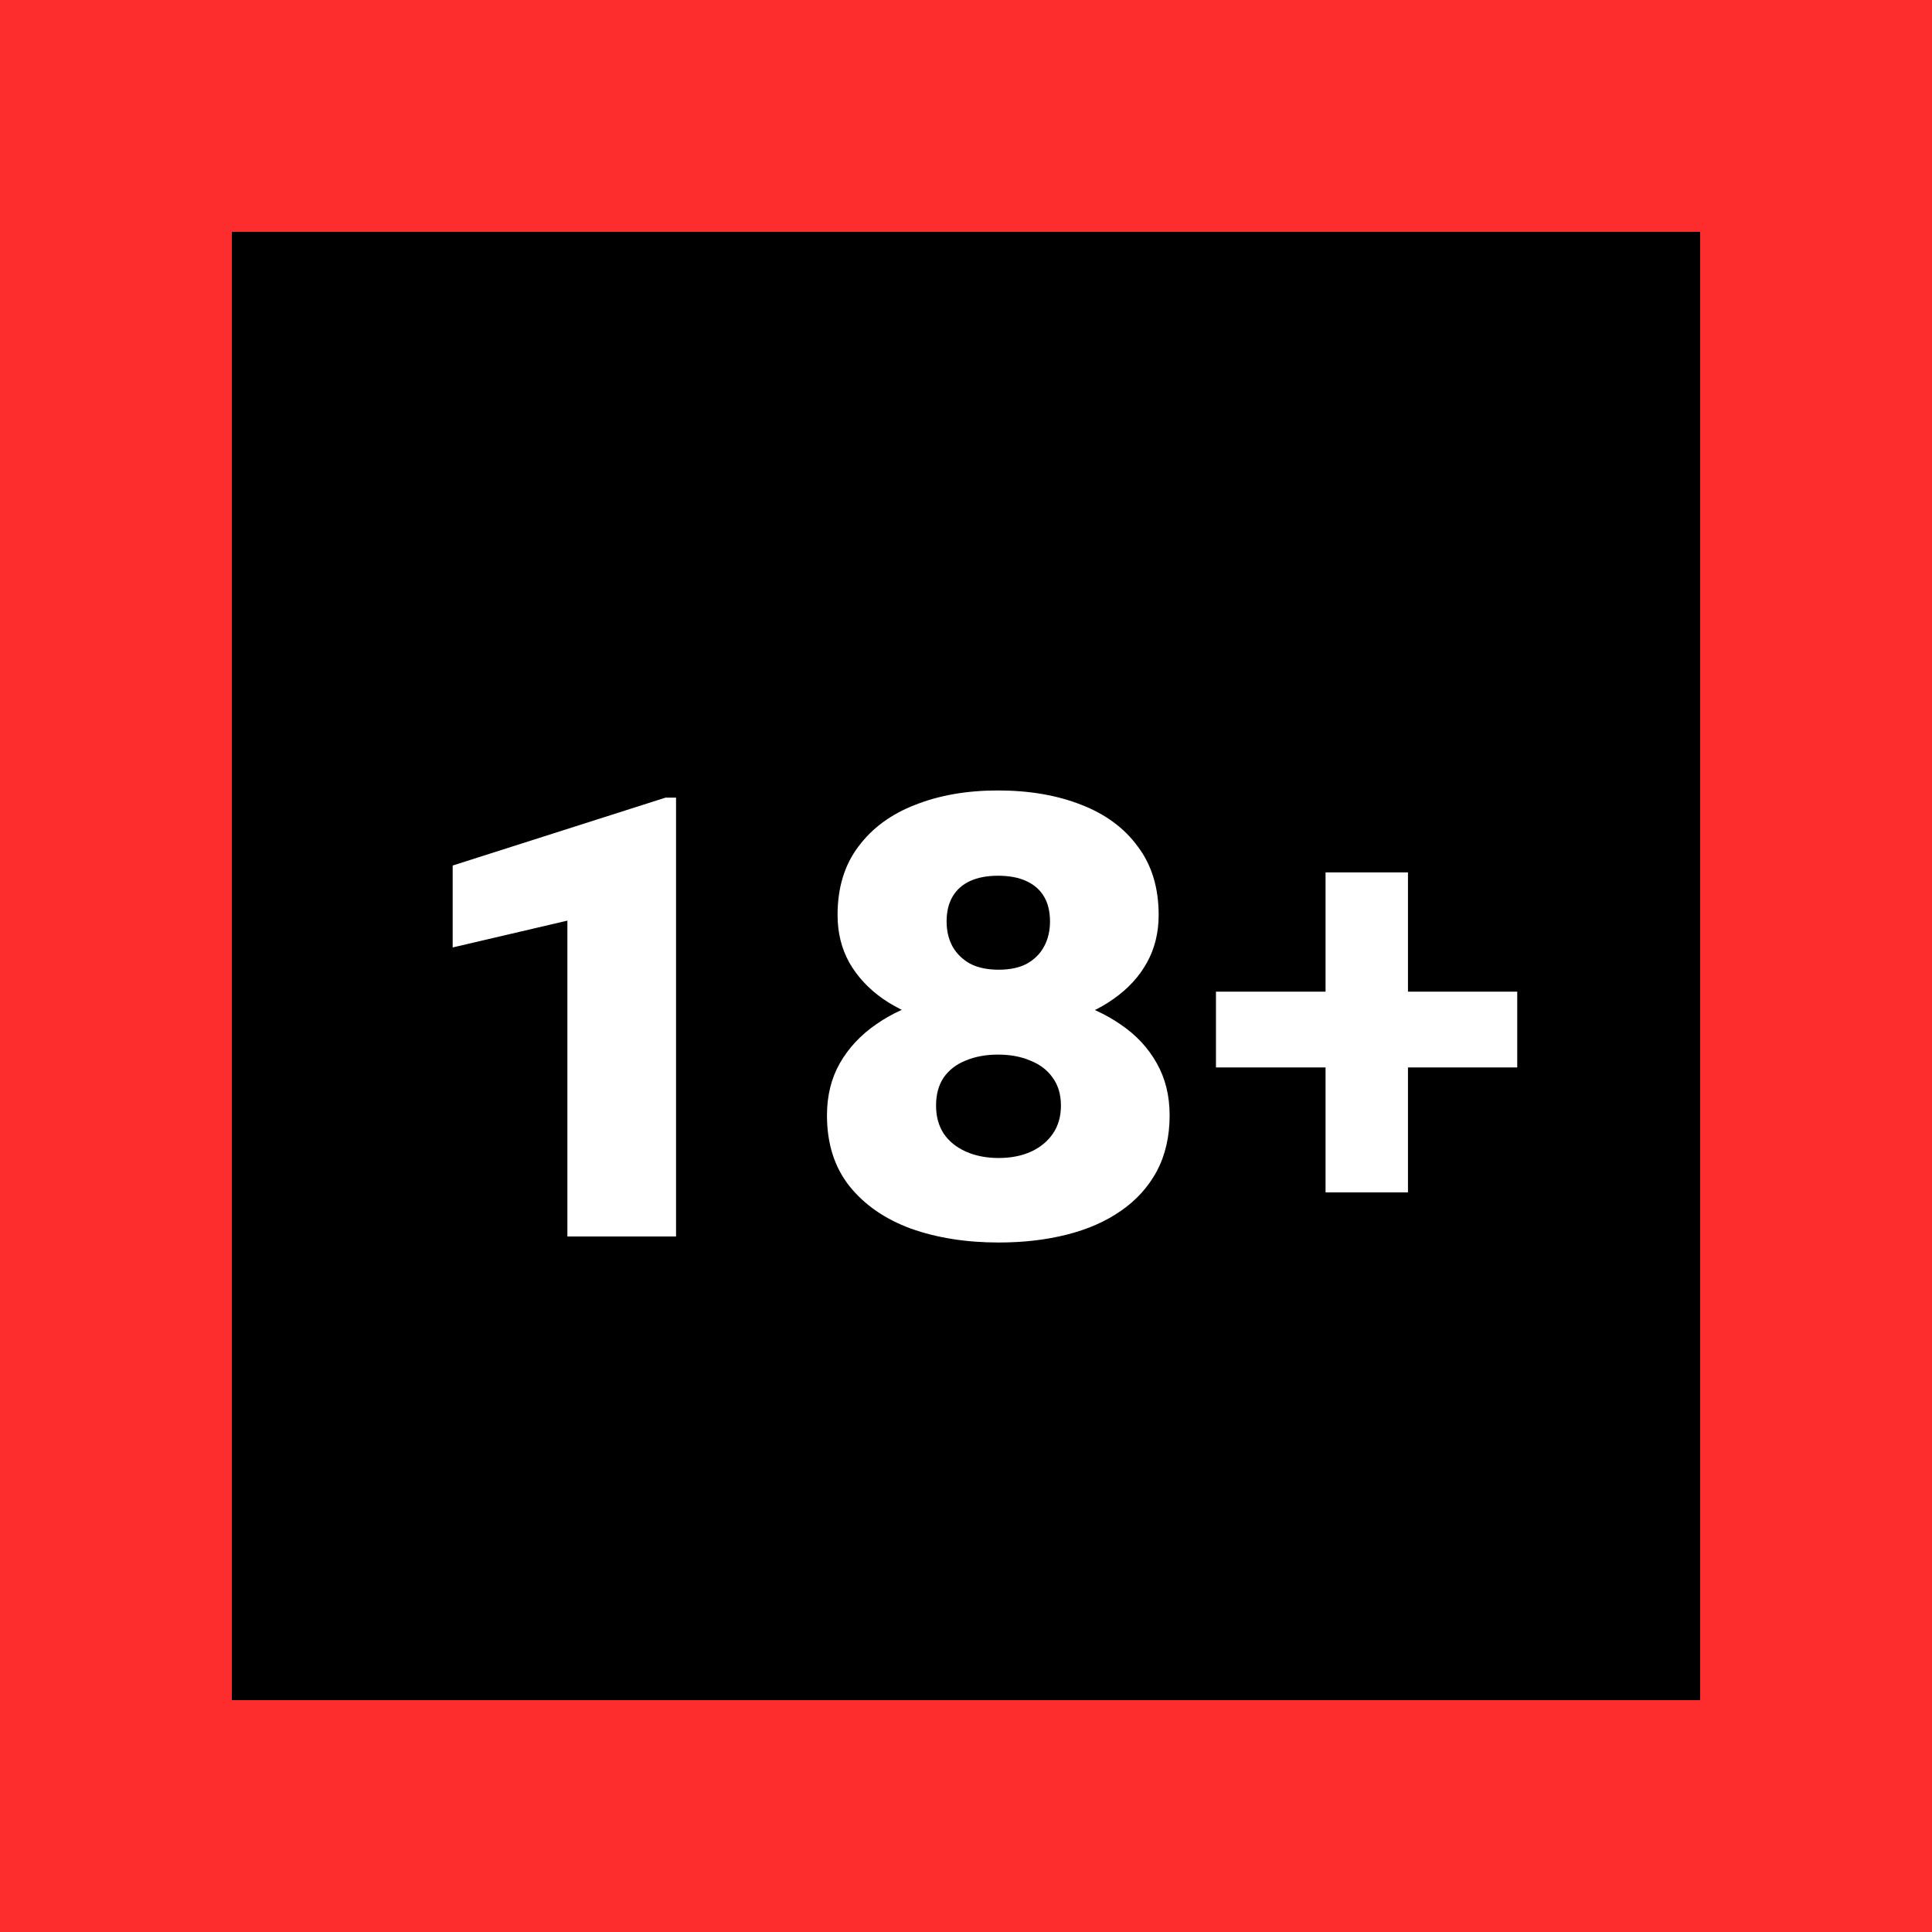
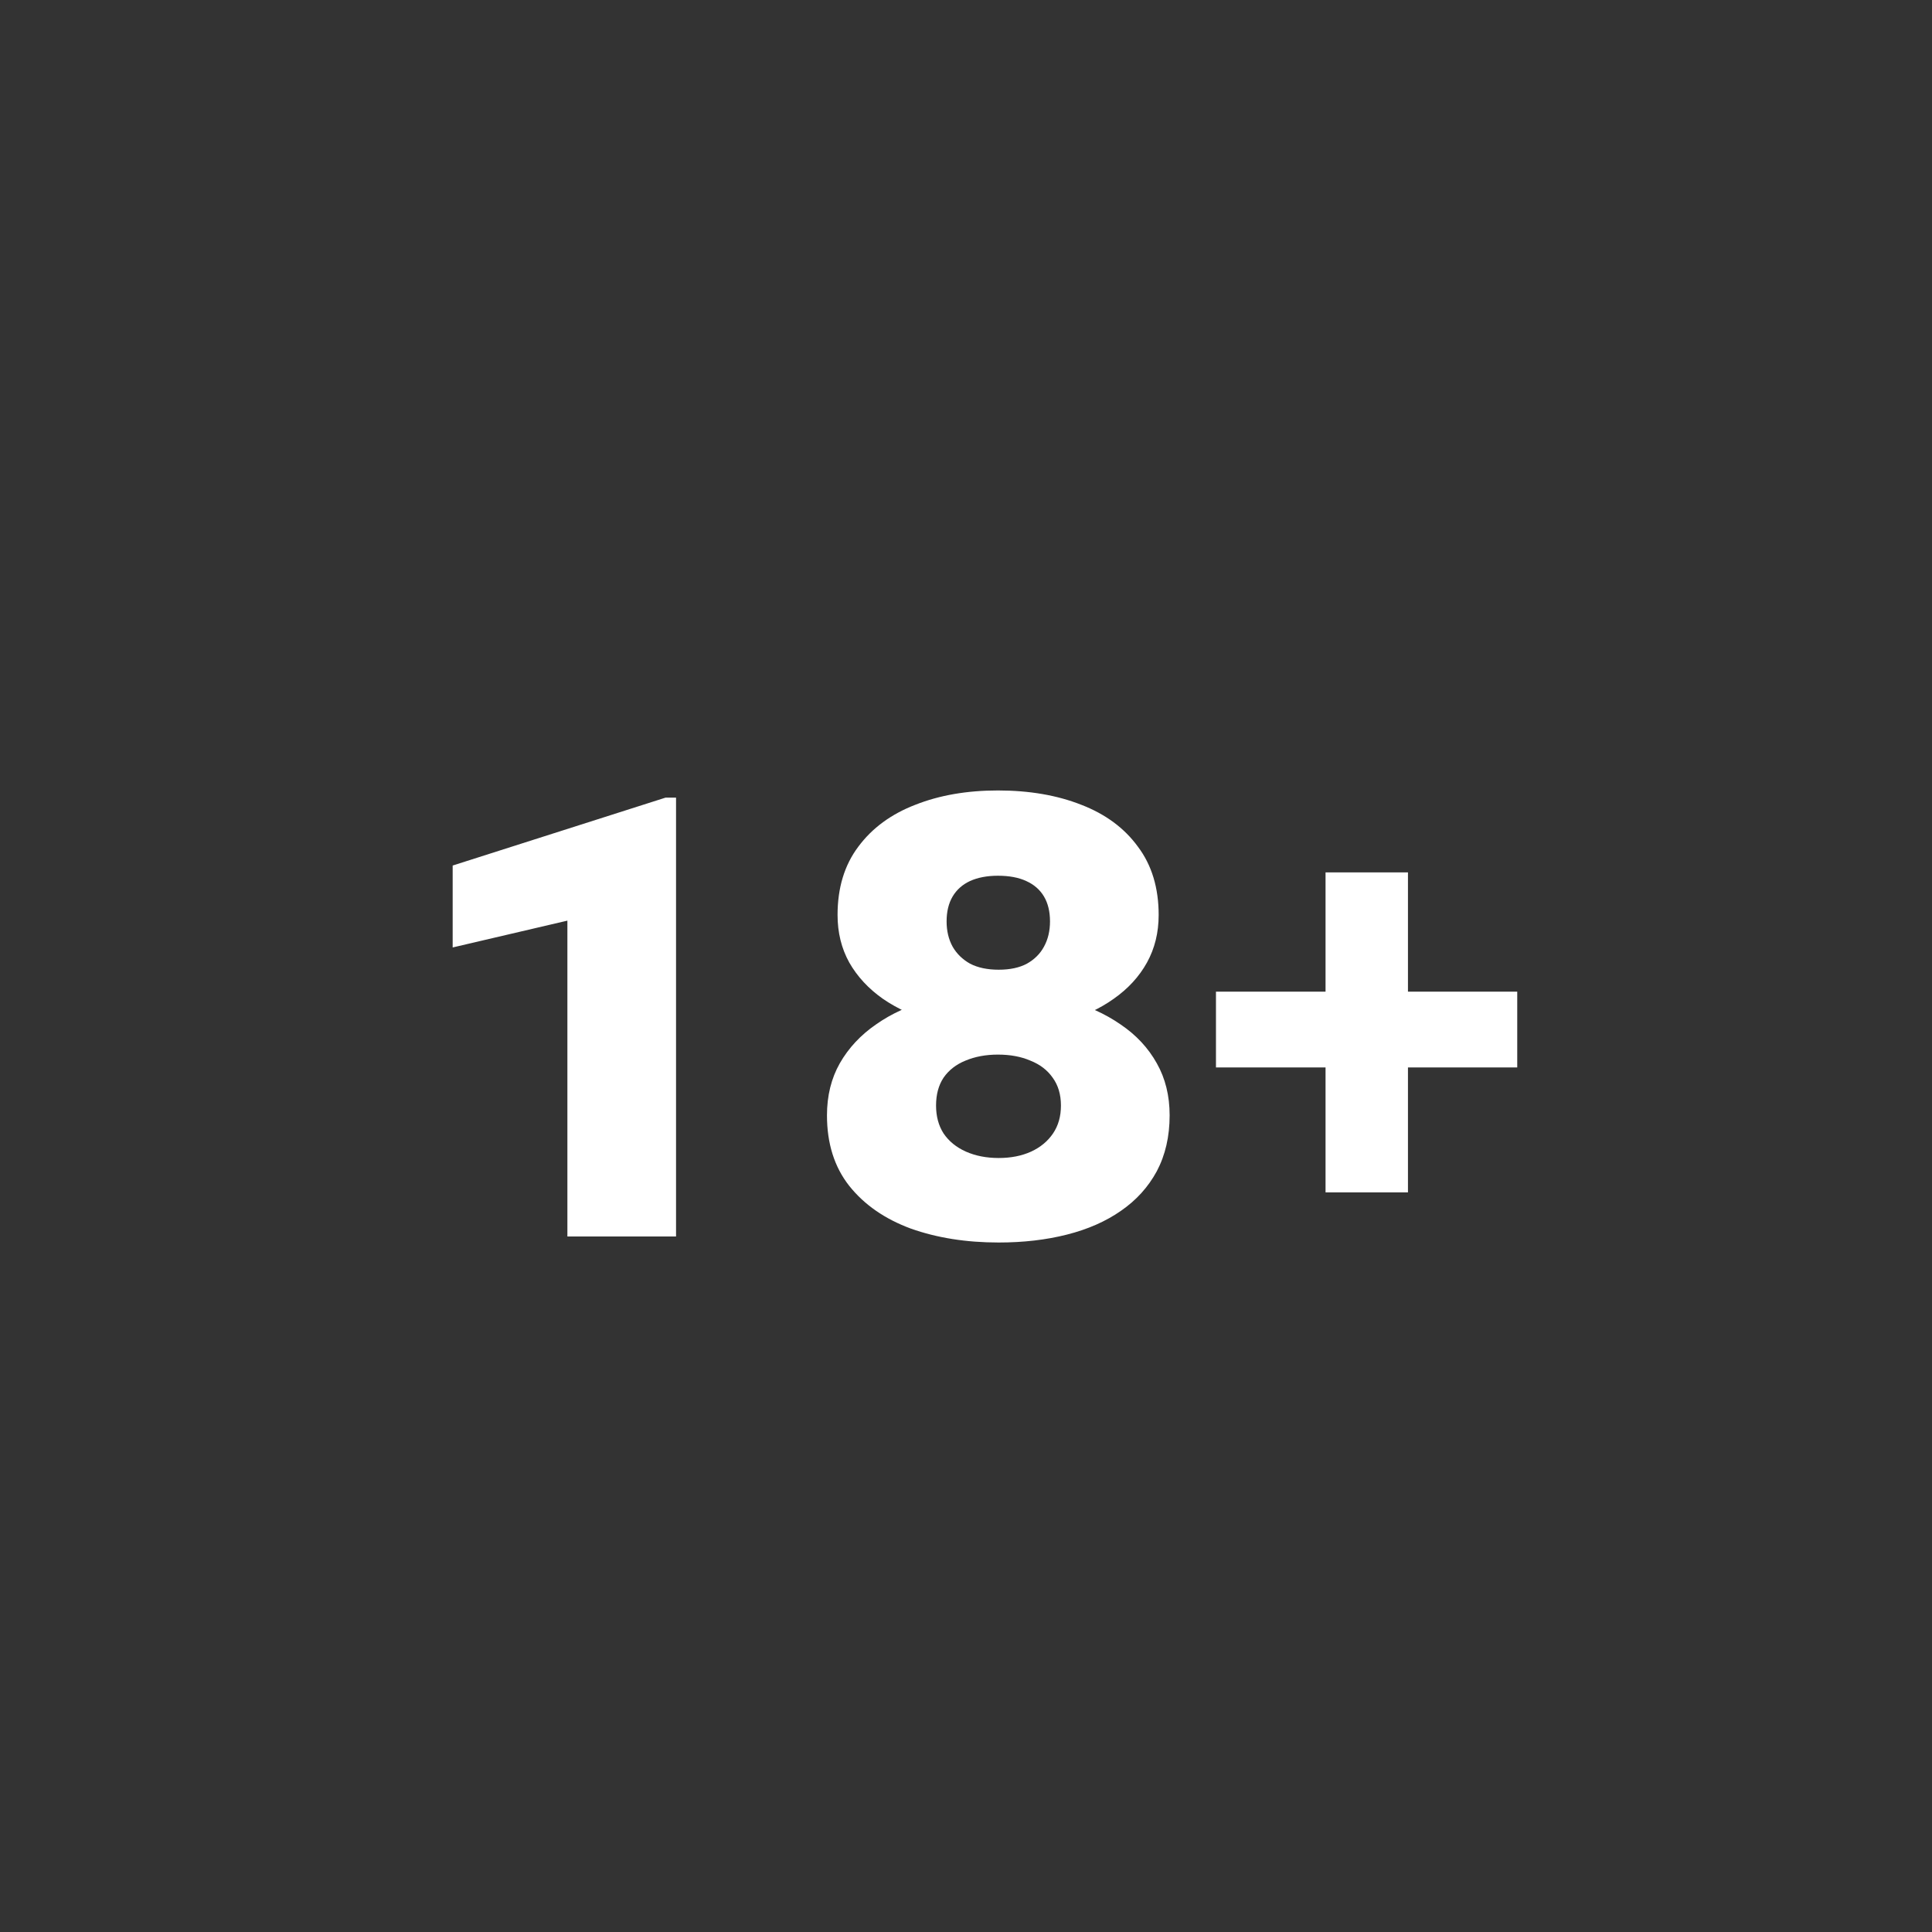
<svg xmlns="http://www.w3.org/2000/svg" width="50" height="50" viewBox="0 0 50 50" fill="none">
  <rect x="0" y="0" width="50" height="50" fill="#333333" stroke="none" />
-   <rect x="3" y="3" width="44" height="44" fill="black" stroke="#FD2D2D" stroke-width="6" />
  <path d="M17.496 20.643V32H14.684V23.826L11.715 24.52V22.4L17.223 20.643H17.496ZM30.27 28.865C30.27 29.412 30.159 29.894 29.938 30.311C29.716 30.721 29.407 31.062 29.01 31.336C28.619 31.609 28.154 31.814 27.613 31.951C27.073 32.088 26.484 32.156 25.846 32.156C25.006 32.156 24.247 32.036 23.57 31.795C22.9 31.547 22.369 31.18 21.979 30.691C21.594 30.203 21.402 29.594 21.402 28.865C21.402 28.357 21.513 27.908 21.734 27.518C21.962 27.12 22.275 26.785 22.672 26.512C23.069 26.232 23.535 26.02 24.068 25.877C24.609 25.734 25.195 25.662 25.826 25.662C26.464 25.662 27.05 25.734 27.584 25.877C28.124 26.02 28.596 26.232 29 26.512C29.404 26.785 29.716 27.12 29.938 27.518C30.159 27.908 30.27 28.357 30.27 28.865ZM27.457 28.611C27.457 28.325 27.385 28.084 27.242 27.889C27.105 27.693 26.913 27.547 26.666 27.449C26.425 27.345 26.145 27.293 25.826 27.293C25.514 27.293 25.234 27.345 24.986 27.449C24.745 27.547 24.557 27.693 24.42 27.889C24.29 28.084 24.225 28.325 24.225 28.611C24.225 28.891 24.29 29.132 24.42 29.334C24.557 29.536 24.749 29.692 24.996 29.803C25.244 29.913 25.527 29.969 25.846 29.969C26.165 29.969 26.445 29.913 26.686 29.803C26.926 29.692 27.115 29.536 27.252 29.334C27.389 29.132 27.457 28.891 27.457 28.611ZM29.986 23.68C29.986 24.135 29.885 24.546 29.684 24.91C29.482 25.275 29.195 25.587 28.824 25.848C28.46 26.108 28.023 26.31 27.516 26.453C27.014 26.59 26.458 26.658 25.846 26.658C25.24 26.658 24.684 26.59 24.176 26.453C23.668 26.31 23.225 26.108 22.848 25.848C22.477 25.587 22.187 25.275 21.979 24.91C21.777 24.546 21.676 24.135 21.676 23.68C21.676 22.977 21.855 22.387 22.213 21.912C22.571 21.43 23.062 21.069 23.688 20.828C24.312 20.581 25.025 20.457 25.826 20.457C26.64 20.457 27.359 20.581 27.984 20.828C28.609 21.069 29.098 21.43 29.449 21.912C29.807 22.387 29.986 22.977 29.986 23.68ZM27.174 23.846C27.174 23.592 27.122 23.377 27.018 23.201C26.913 23.025 26.76 22.892 26.559 22.801C26.363 22.71 26.119 22.664 25.826 22.664C25.546 22.664 25.305 22.71 25.104 22.801C24.908 22.892 24.759 23.025 24.654 23.201C24.55 23.377 24.498 23.592 24.498 23.846C24.498 24.093 24.55 24.311 24.654 24.5C24.759 24.682 24.908 24.829 25.104 24.939C25.305 25.044 25.553 25.096 25.846 25.096C26.139 25.096 26.383 25.044 26.578 24.939C26.773 24.829 26.92 24.682 27.018 24.5C27.122 24.311 27.174 24.093 27.174 23.846ZM39.266 25.664V27.625H31.469V25.664H39.266ZM36.438 22.578V30.859H34.305V22.578H36.438Z" fill="white" />
</svg>